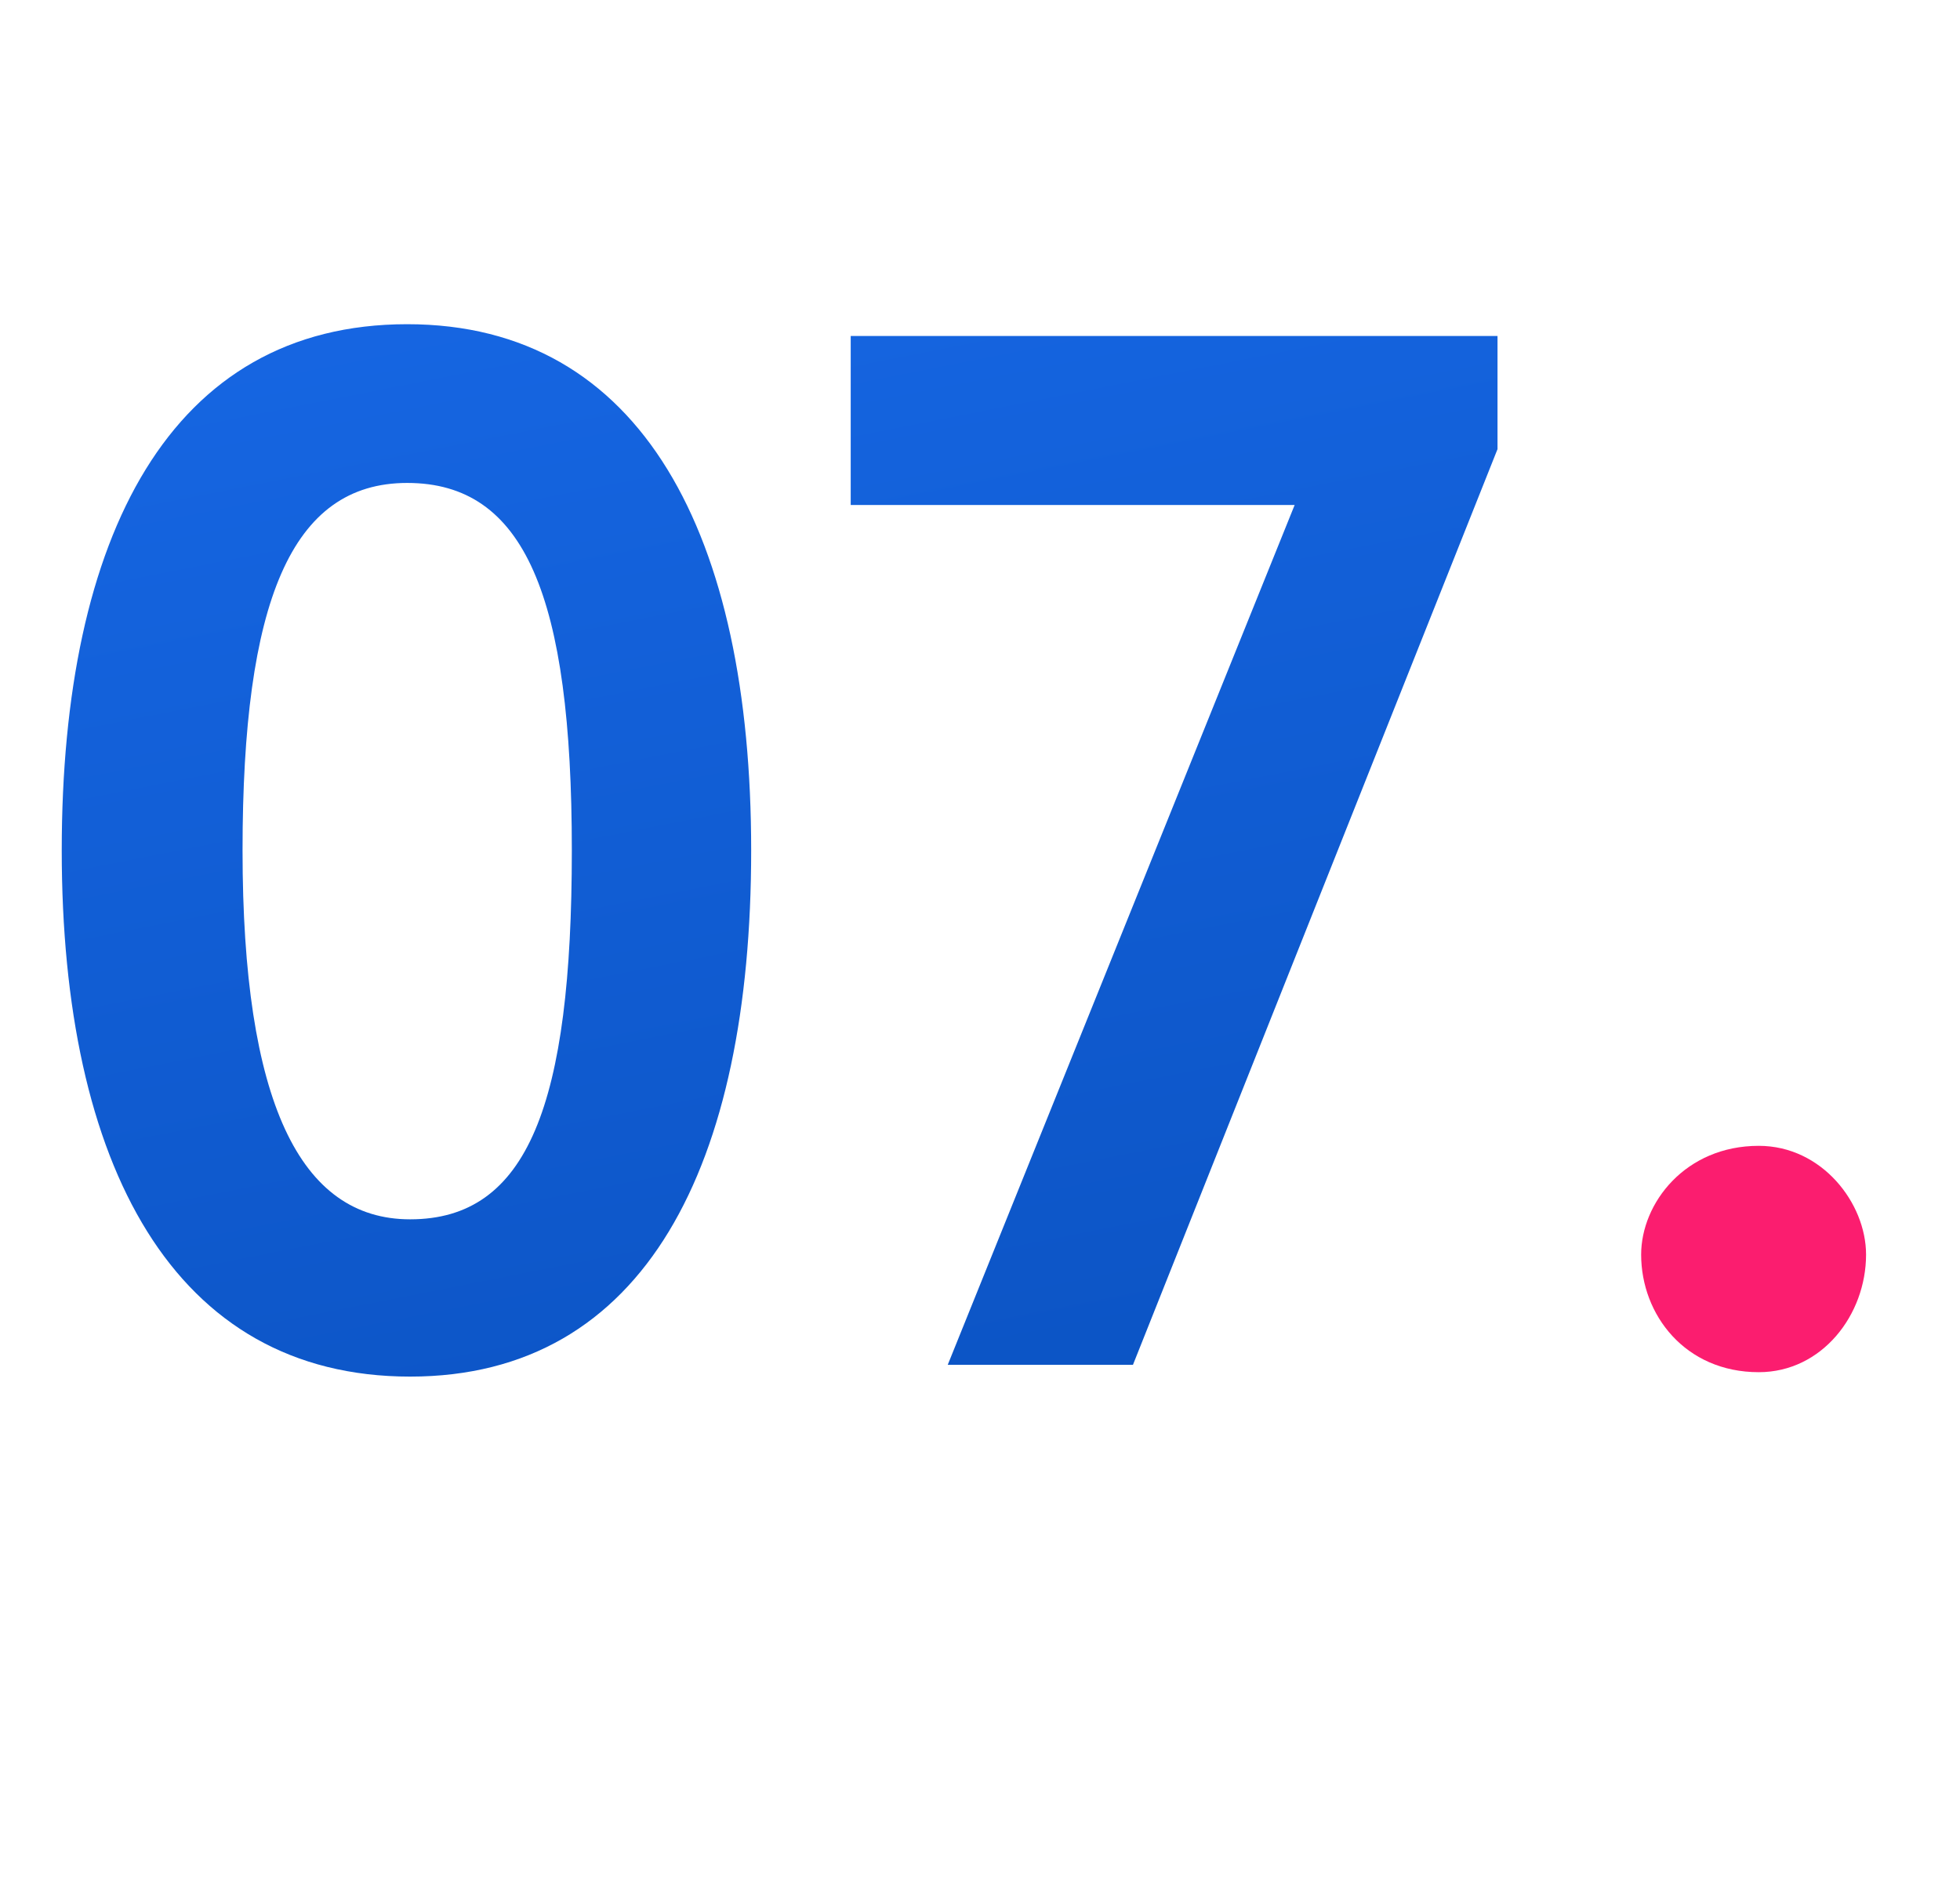
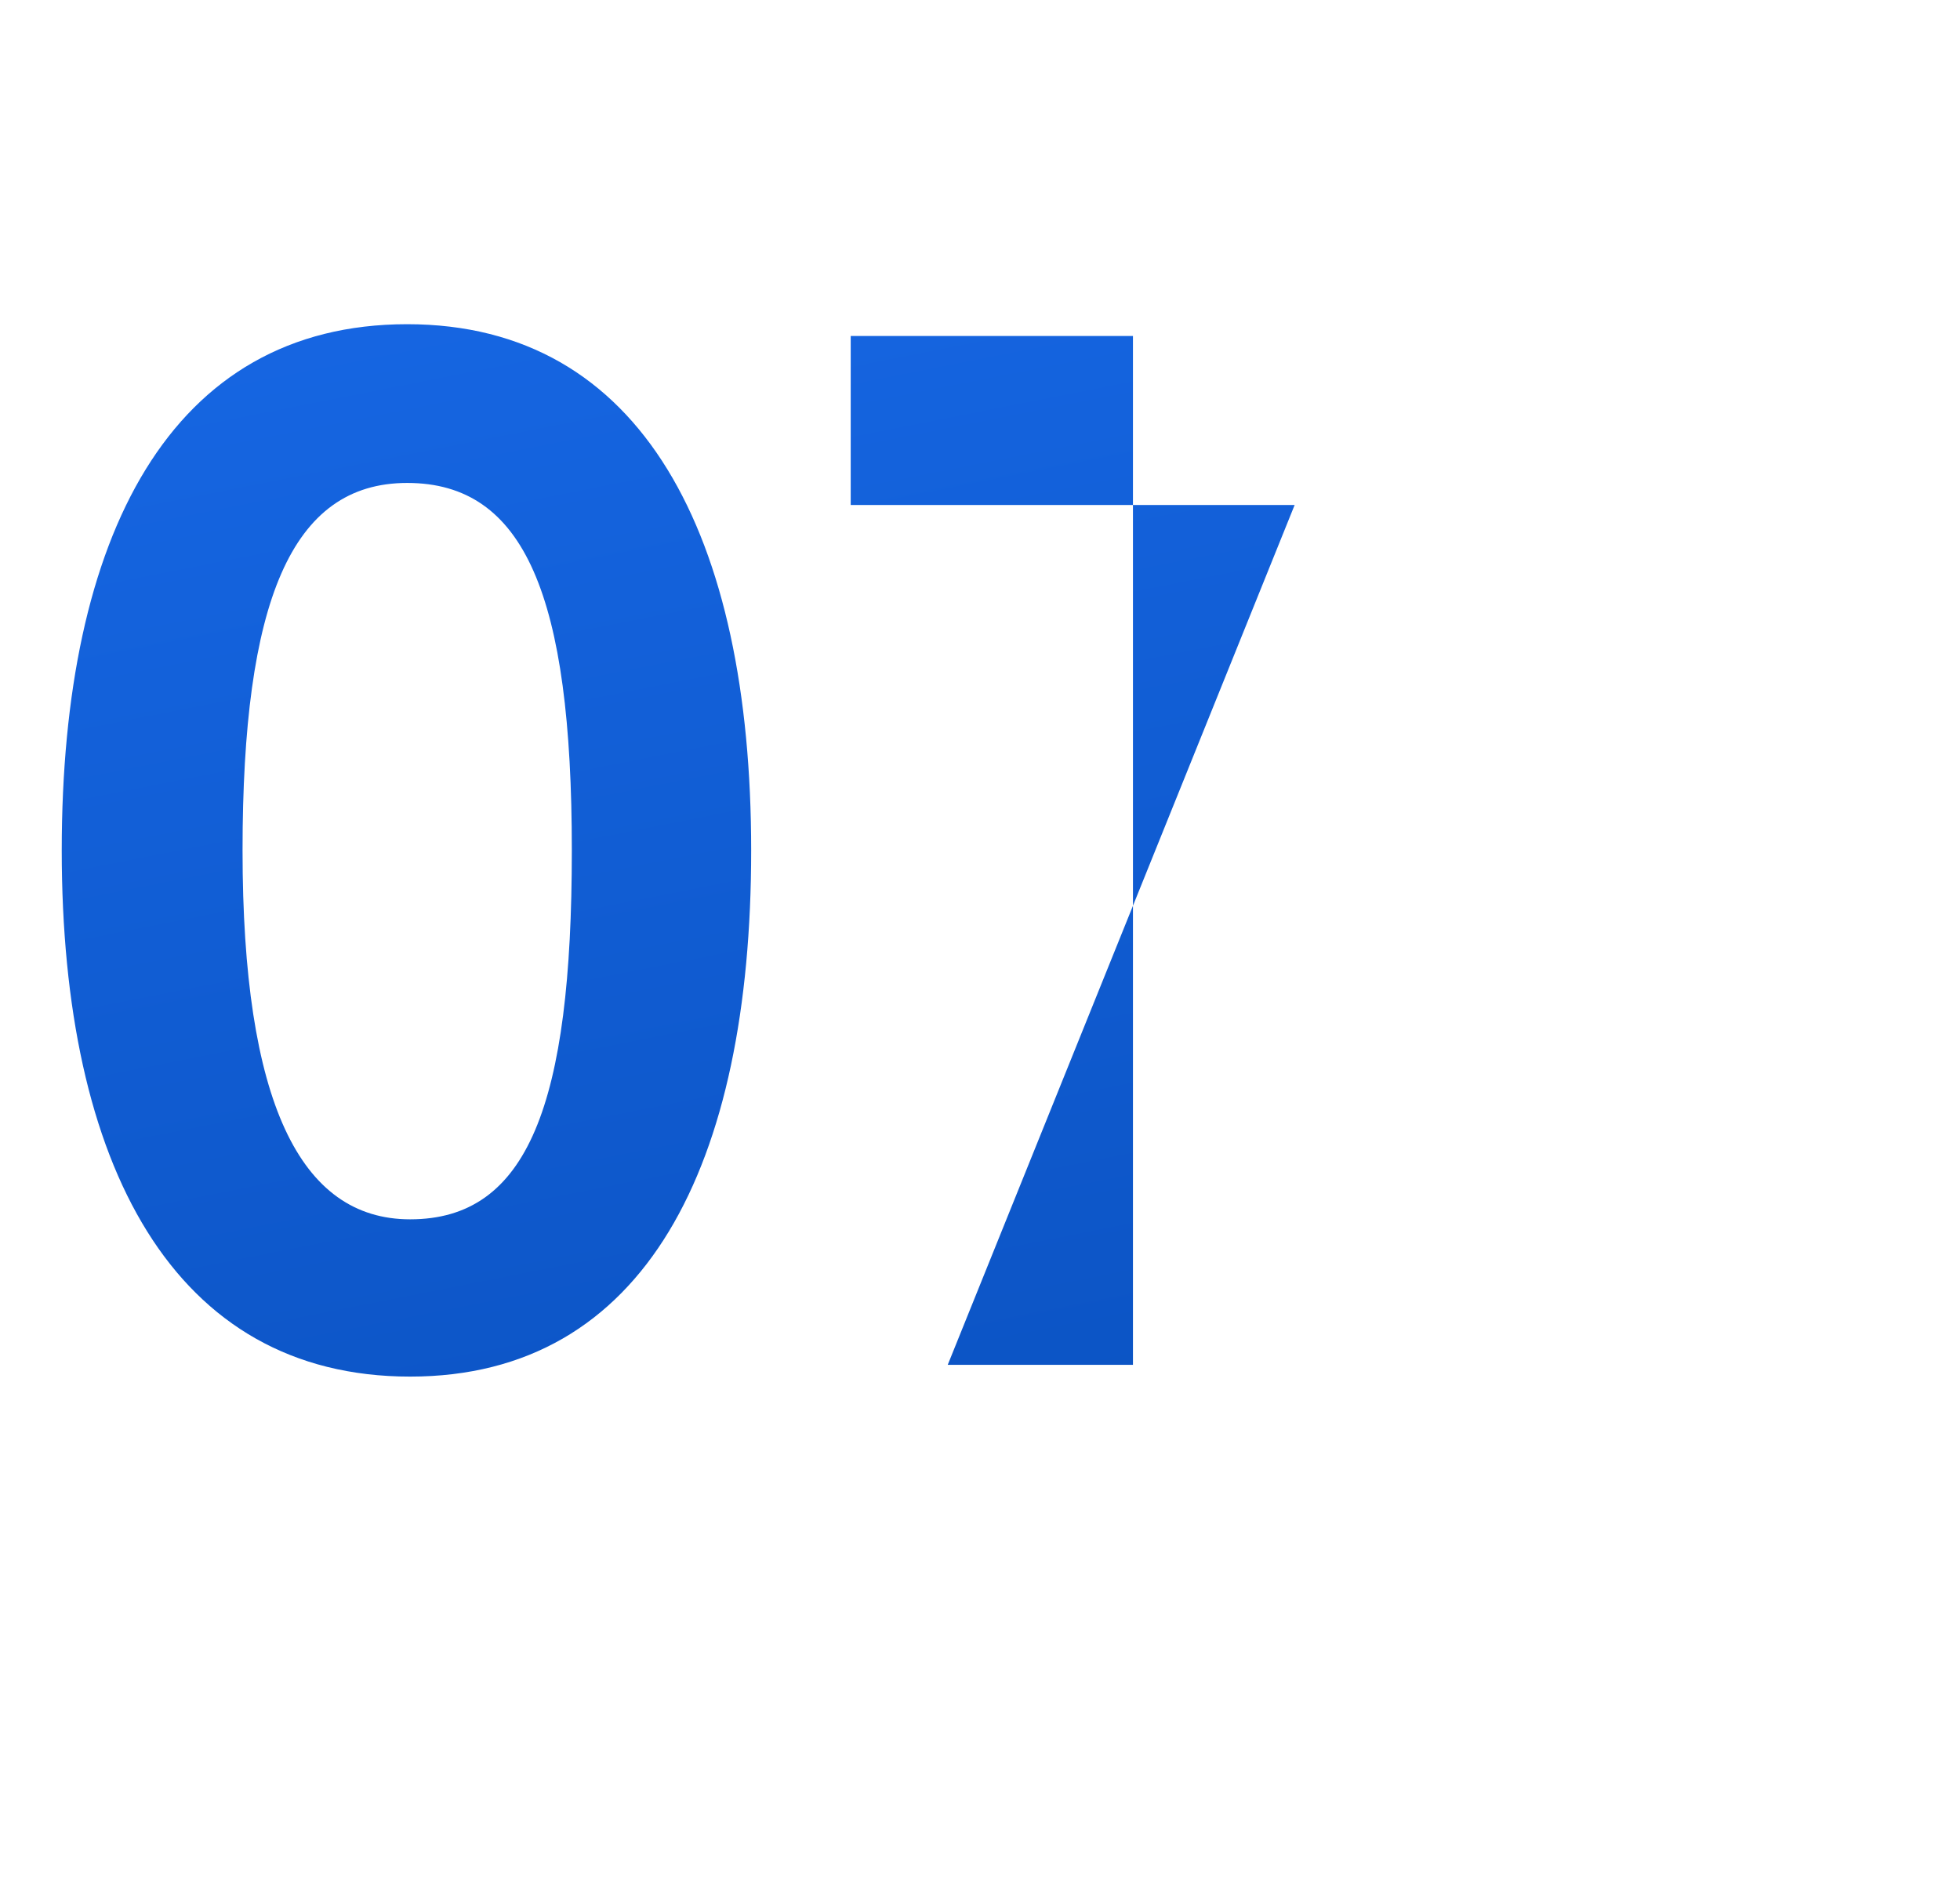
<svg xmlns="http://www.w3.org/2000/svg" width="56" height="54" viewBox="0 0 56 54" fill="none">
-   <path d="M46.89 35.85C46.89 37.572 48.15 39.21 50.25 39.21C52.056 39.21 53.316 37.572 53.316 35.85C53.316 34.38 52.056 32.742 50.25 32.742C48.15 32.742 46.89 34.38 46.89 35.85Z" fill="#FB1D6F" />
-   <path d="M1.764 24.3C1.764 33.288 4.956 39.336 11.718 39.336C18.438 39.336 21.462 33.288 21.462 24.3C21.462 15.312 18.354 9.264 11.634 9.264C4.872 9.264 1.764 15.312 1.764 24.3ZM6.93 24.3C6.93 17.202 8.316 13.8 11.634 13.8C14.994 13.8 16.338 17.034 16.338 24.3C16.338 31.566 15.078 34.842 11.718 34.842C8.568 34.842 6.93 31.482 6.93 24.3ZM24.306 14.43H36.99L27.078 39H32.37L42.786 12.834V9.6H24.306V14.43Z" fill="url(#paint0_linear)" />
+   <path d="M1.764 24.3C1.764 33.288 4.956 39.336 11.718 39.336C18.438 39.336 21.462 33.288 21.462 24.3C21.462 15.312 18.354 9.264 11.634 9.264C4.872 9.264 1.764 15.312 1.764 24.3ZM6.93 24.3C6.93 17.202 8.316 13.8 11.634 13.8C14.994 13.8 16.338 17.034 16.338 24.3C16.338 31.566 15.078 34.842 11.718 34.842C8.568 34.842 6.93 31.482 6.93 24.3ZM24.306 14.43H36.99L27.078 39H32.37V9.6H24.306V14.43Z" fill="url(#paint0_linear)" />
  <defs>
    <linearGradient id="paint0_linear" x1="1.321" y1="1.10018e-09" x2="13.132" y2="59.784" gradientUnits="userSpaceOnUse">
      <stop stop-color="#196BEB" />
      <stop offset="1" stop-color="#074CB7" />
    </linearGradient>
  </defs>
</svg>